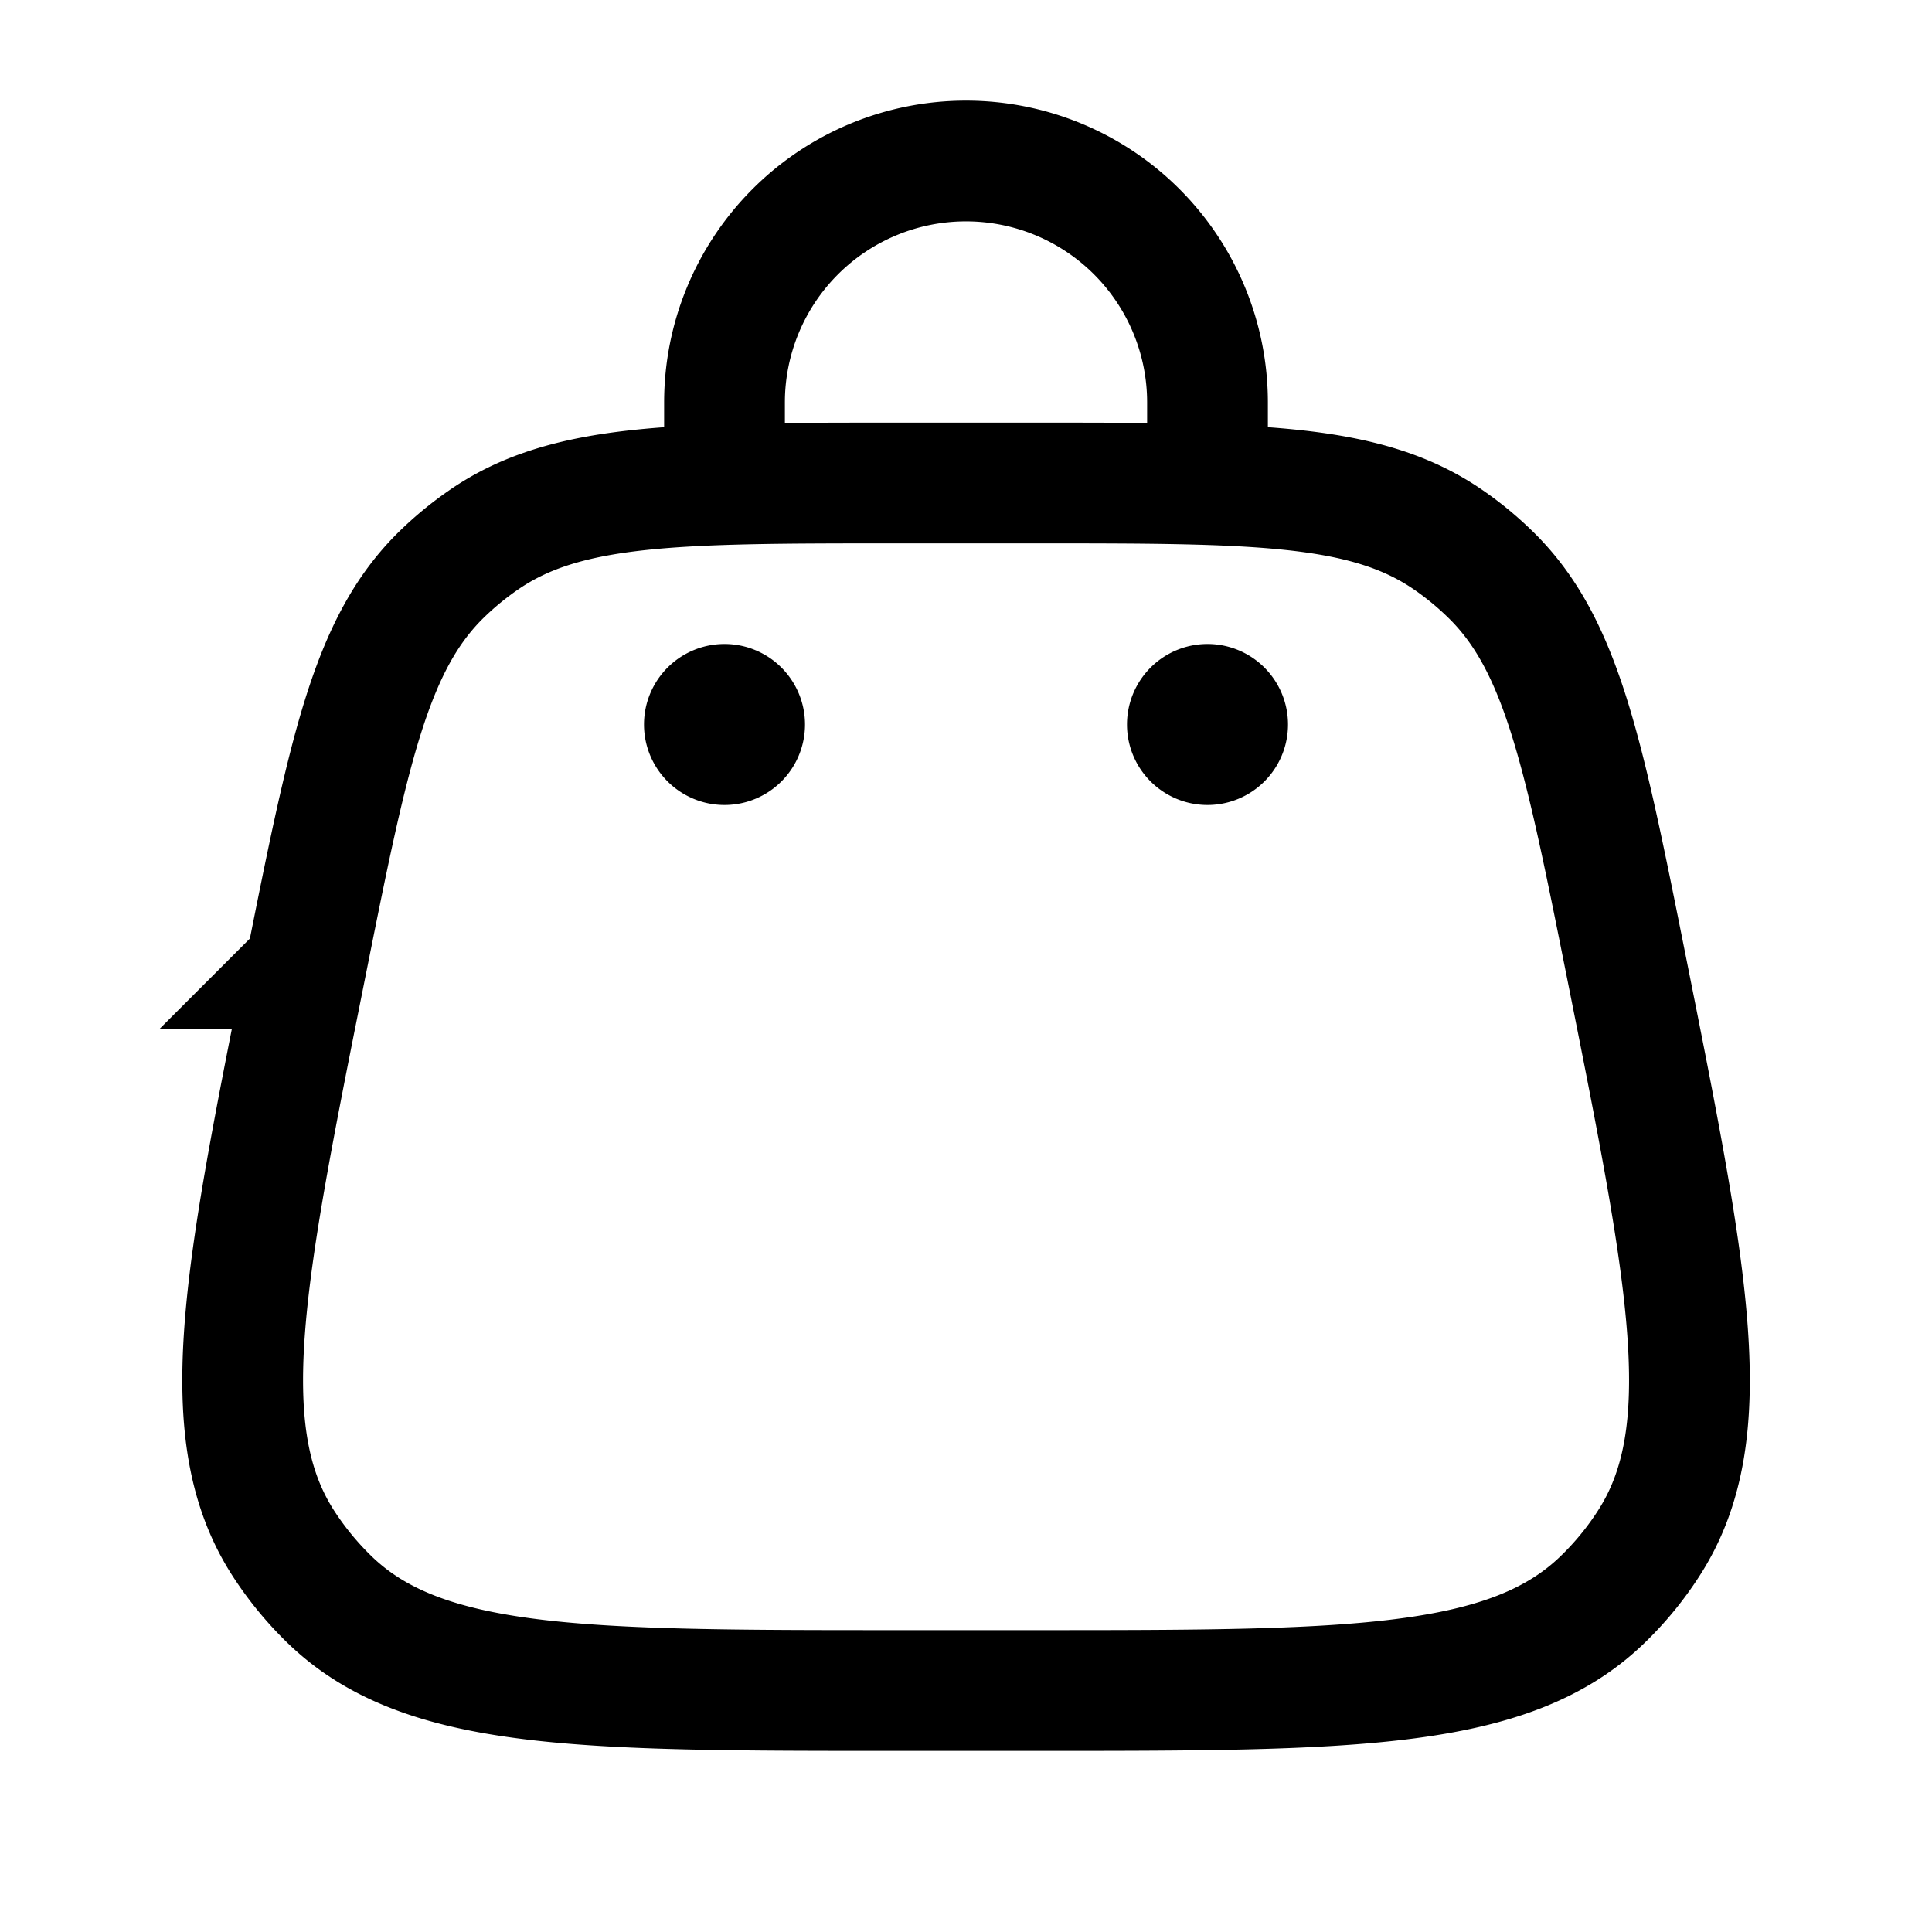
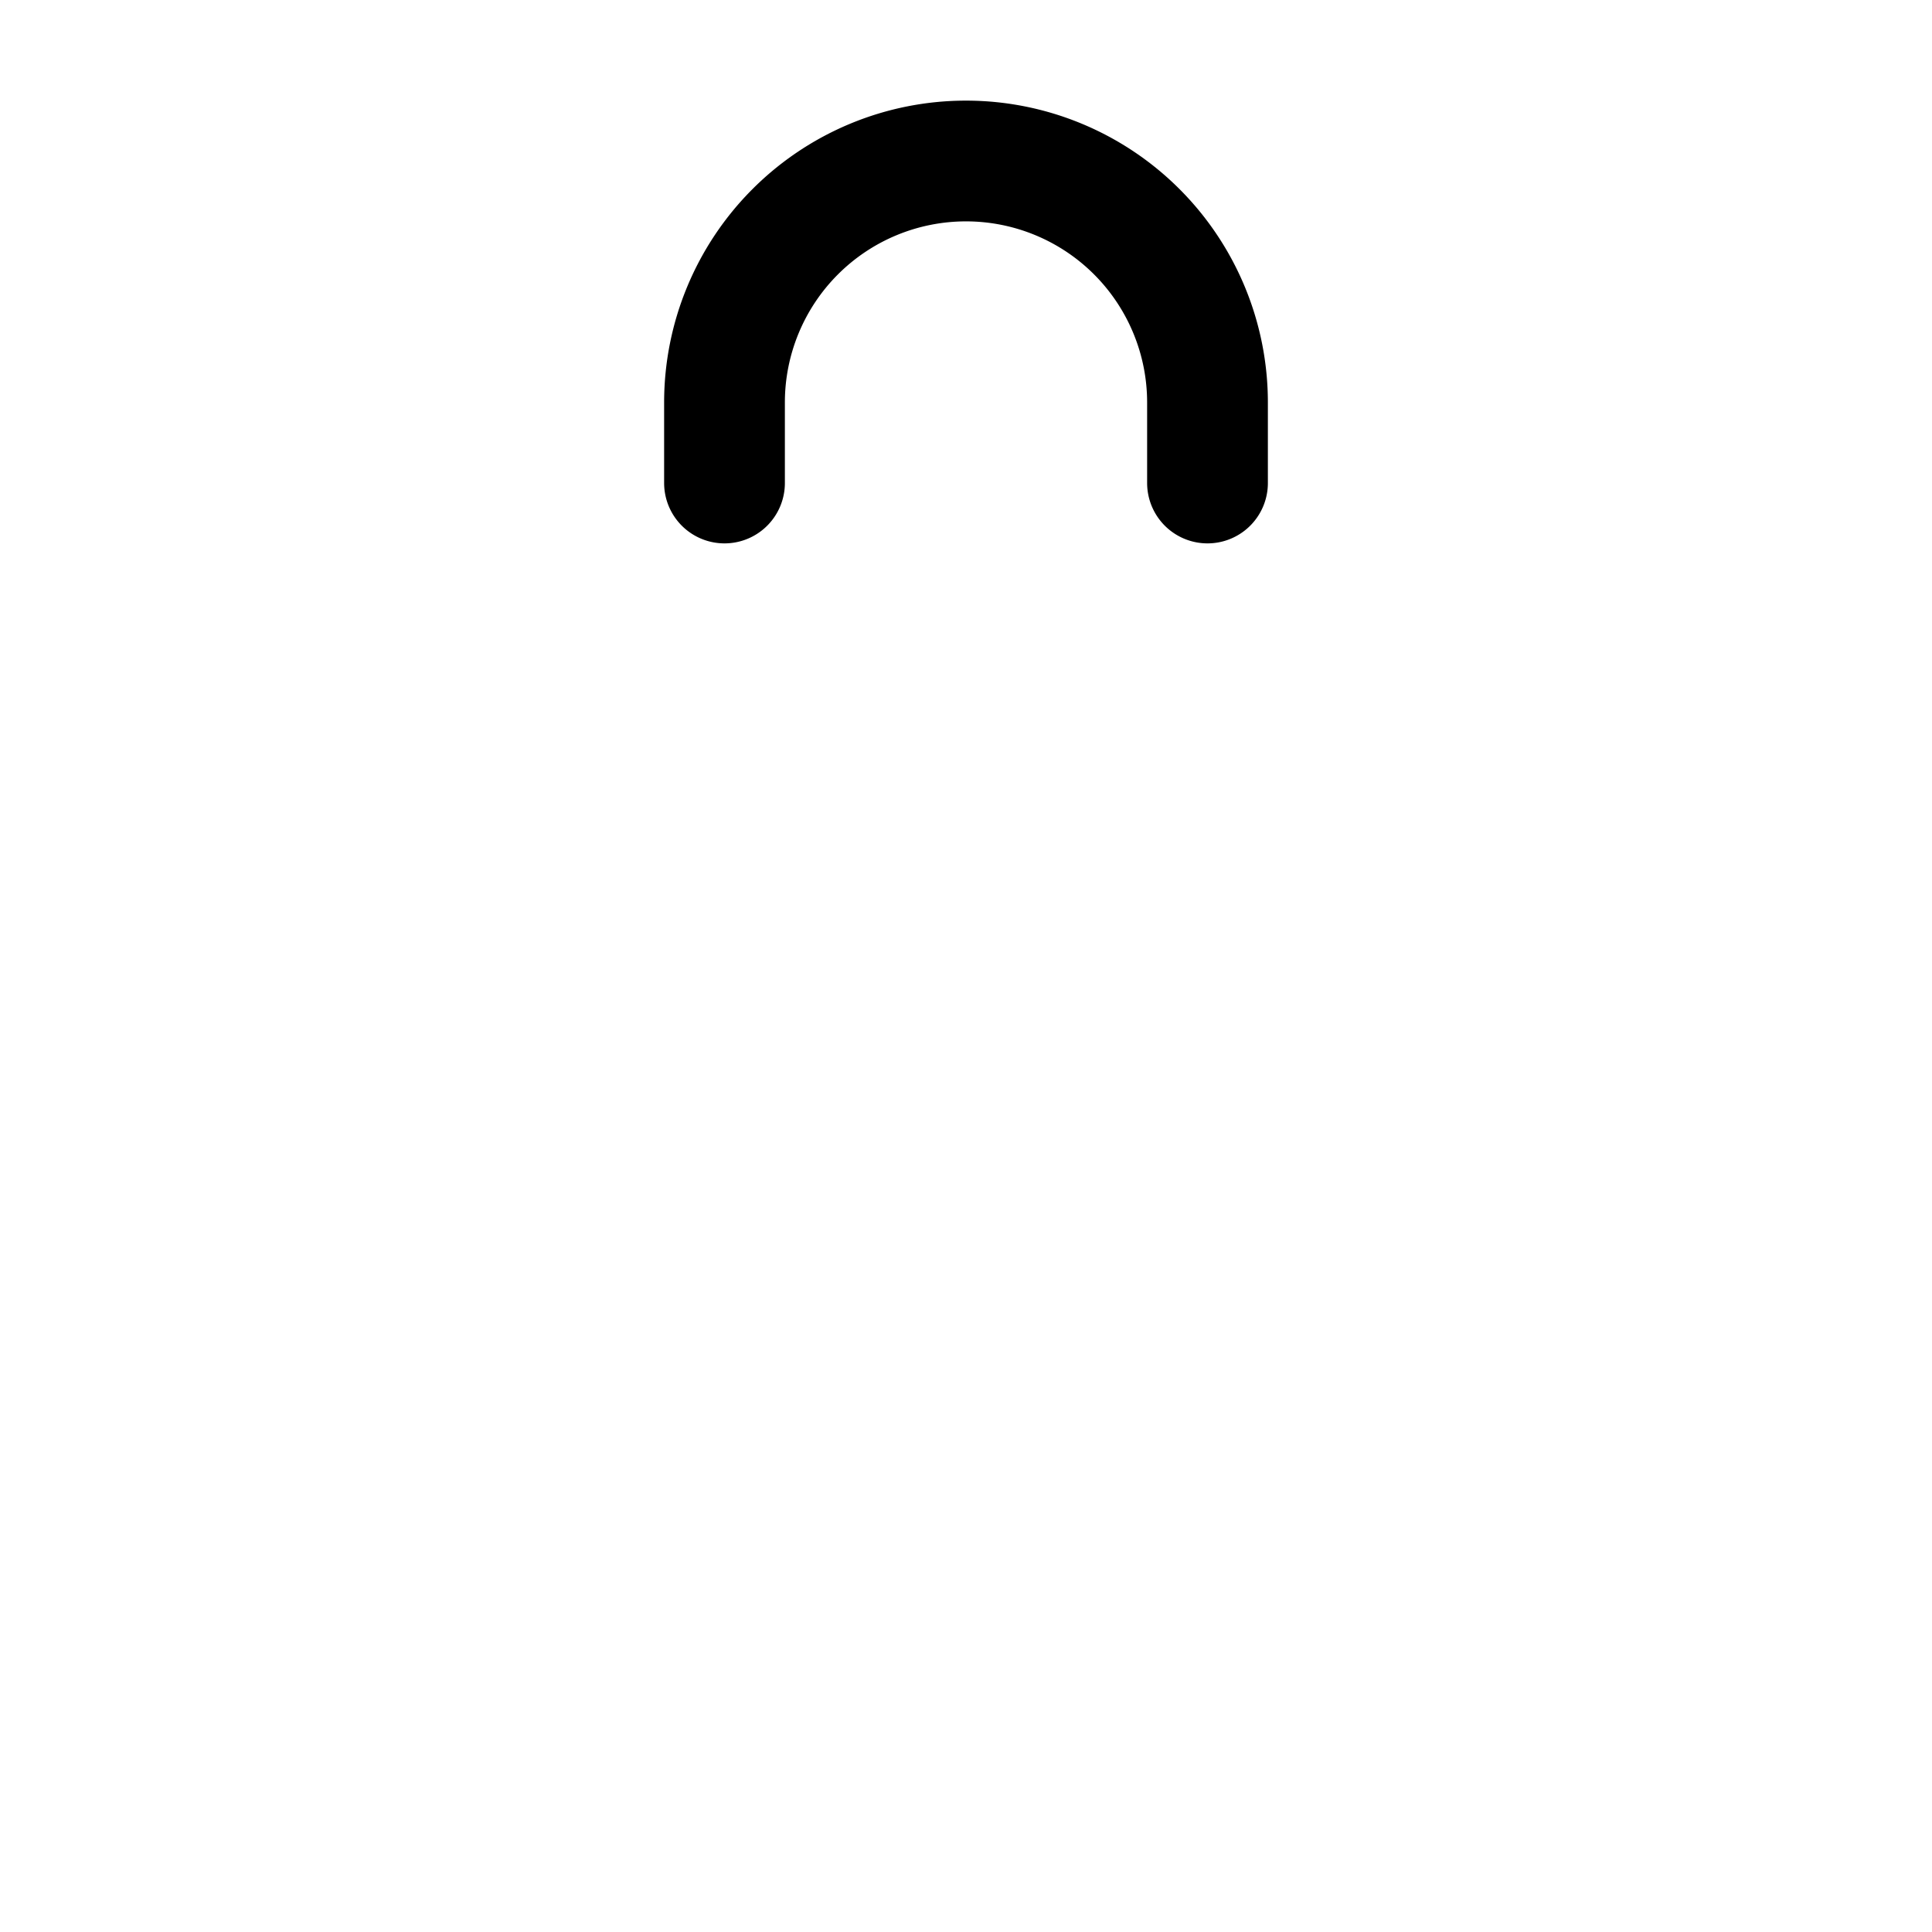
<svg xmlns="http://www.w3.org/2000/svg" width="24" height="24" fill="none">
-   <path stroke="#000" stroke-width="1.5" d="M3.795 12.03C4.332 9.342 4.6 8 5.488 7.134a4 4 0 0 1 .53-.434C7.04 6 8.41 6 11.15 6h1.703c2.739 0 4.108 0 5.13.7.19.13.367.276.53.435.888.865 1.157 2.208 1.694 4.894.77 3.856 1.157 5.784.269 7.15-.16.248-.348.477-.56.683C18.75 21 16.786 21 12.854 21H11.15c-3.933 0-5.9 0-7.065-1.138a3.997 3.997 0 0 1-.56-.683c-.887-1.366-.501-3.294.27-7.15l-.001.001Z" />
-   <path fill="#000" d="M15 10a1 1 0 1 0 0-2 1 1 0 0 0 0 2ZM9 10a1 1 0 1 0 0-2 1 1 0 0 0 0 2Z" />
  <path stroke="#000" stroke-linecap="round" stroke-width="1.5" d="M9 6V5a3 3 0 1 1 6 0v1" />
</svg>